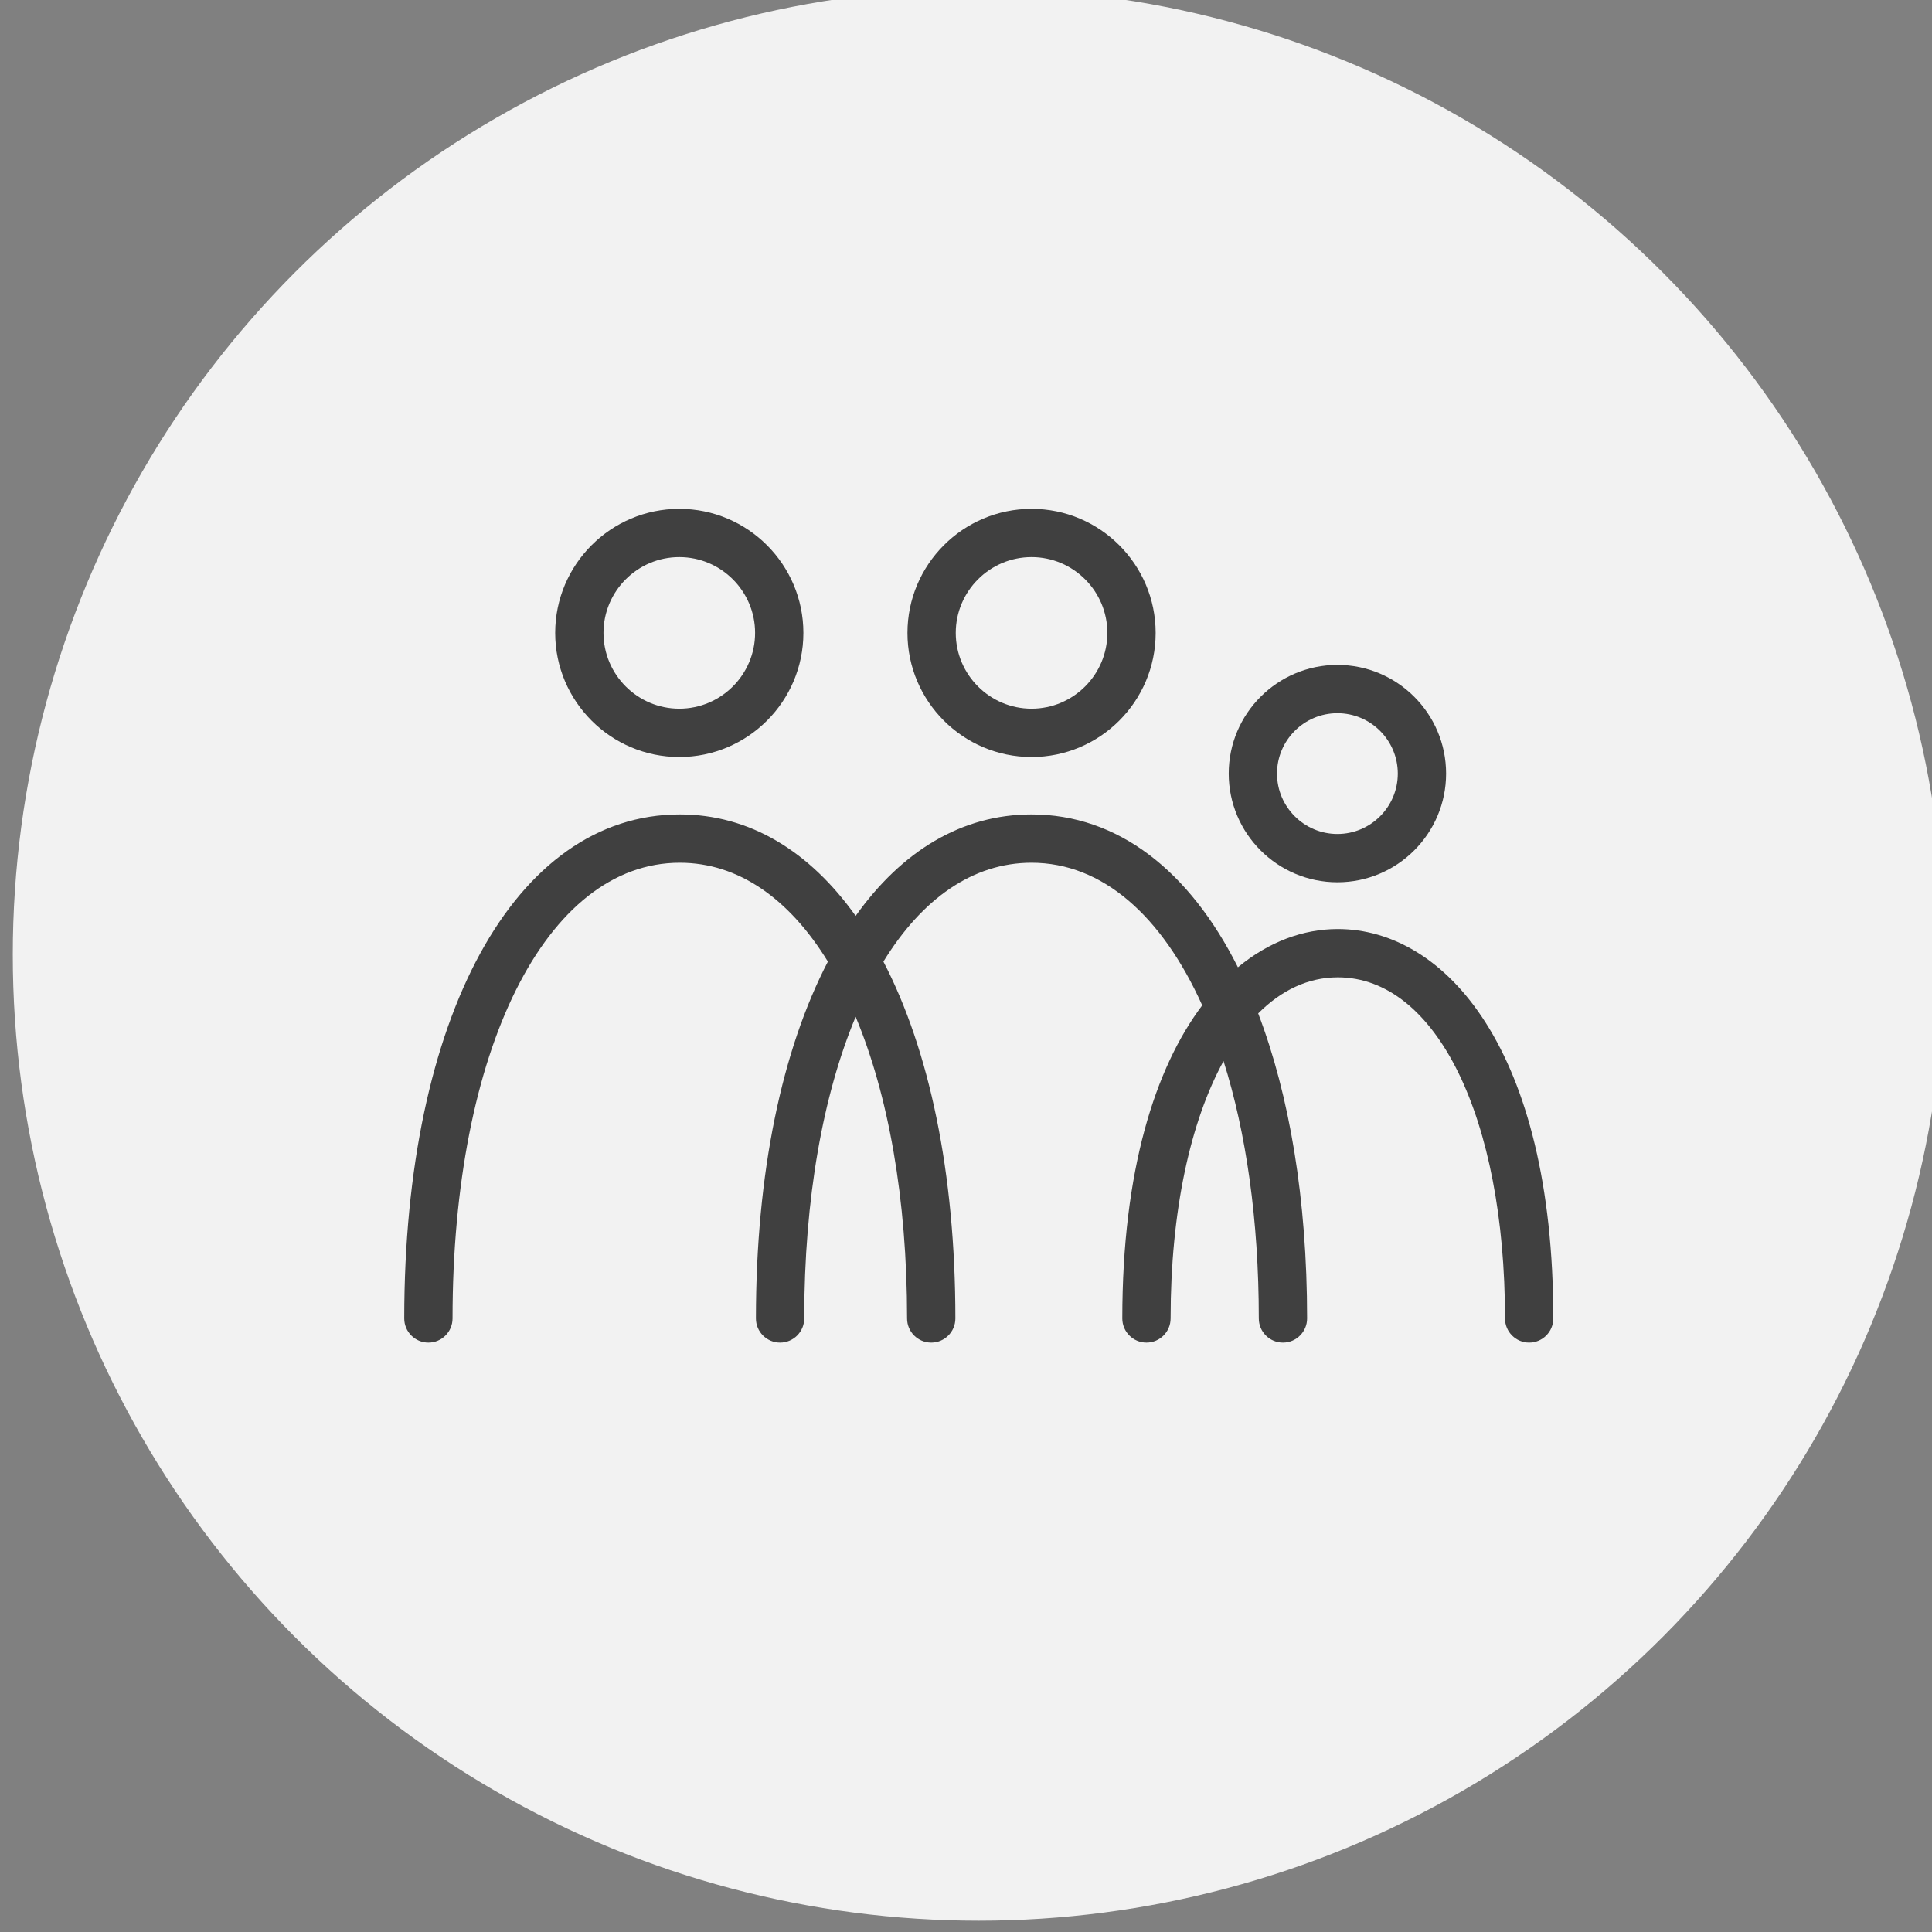
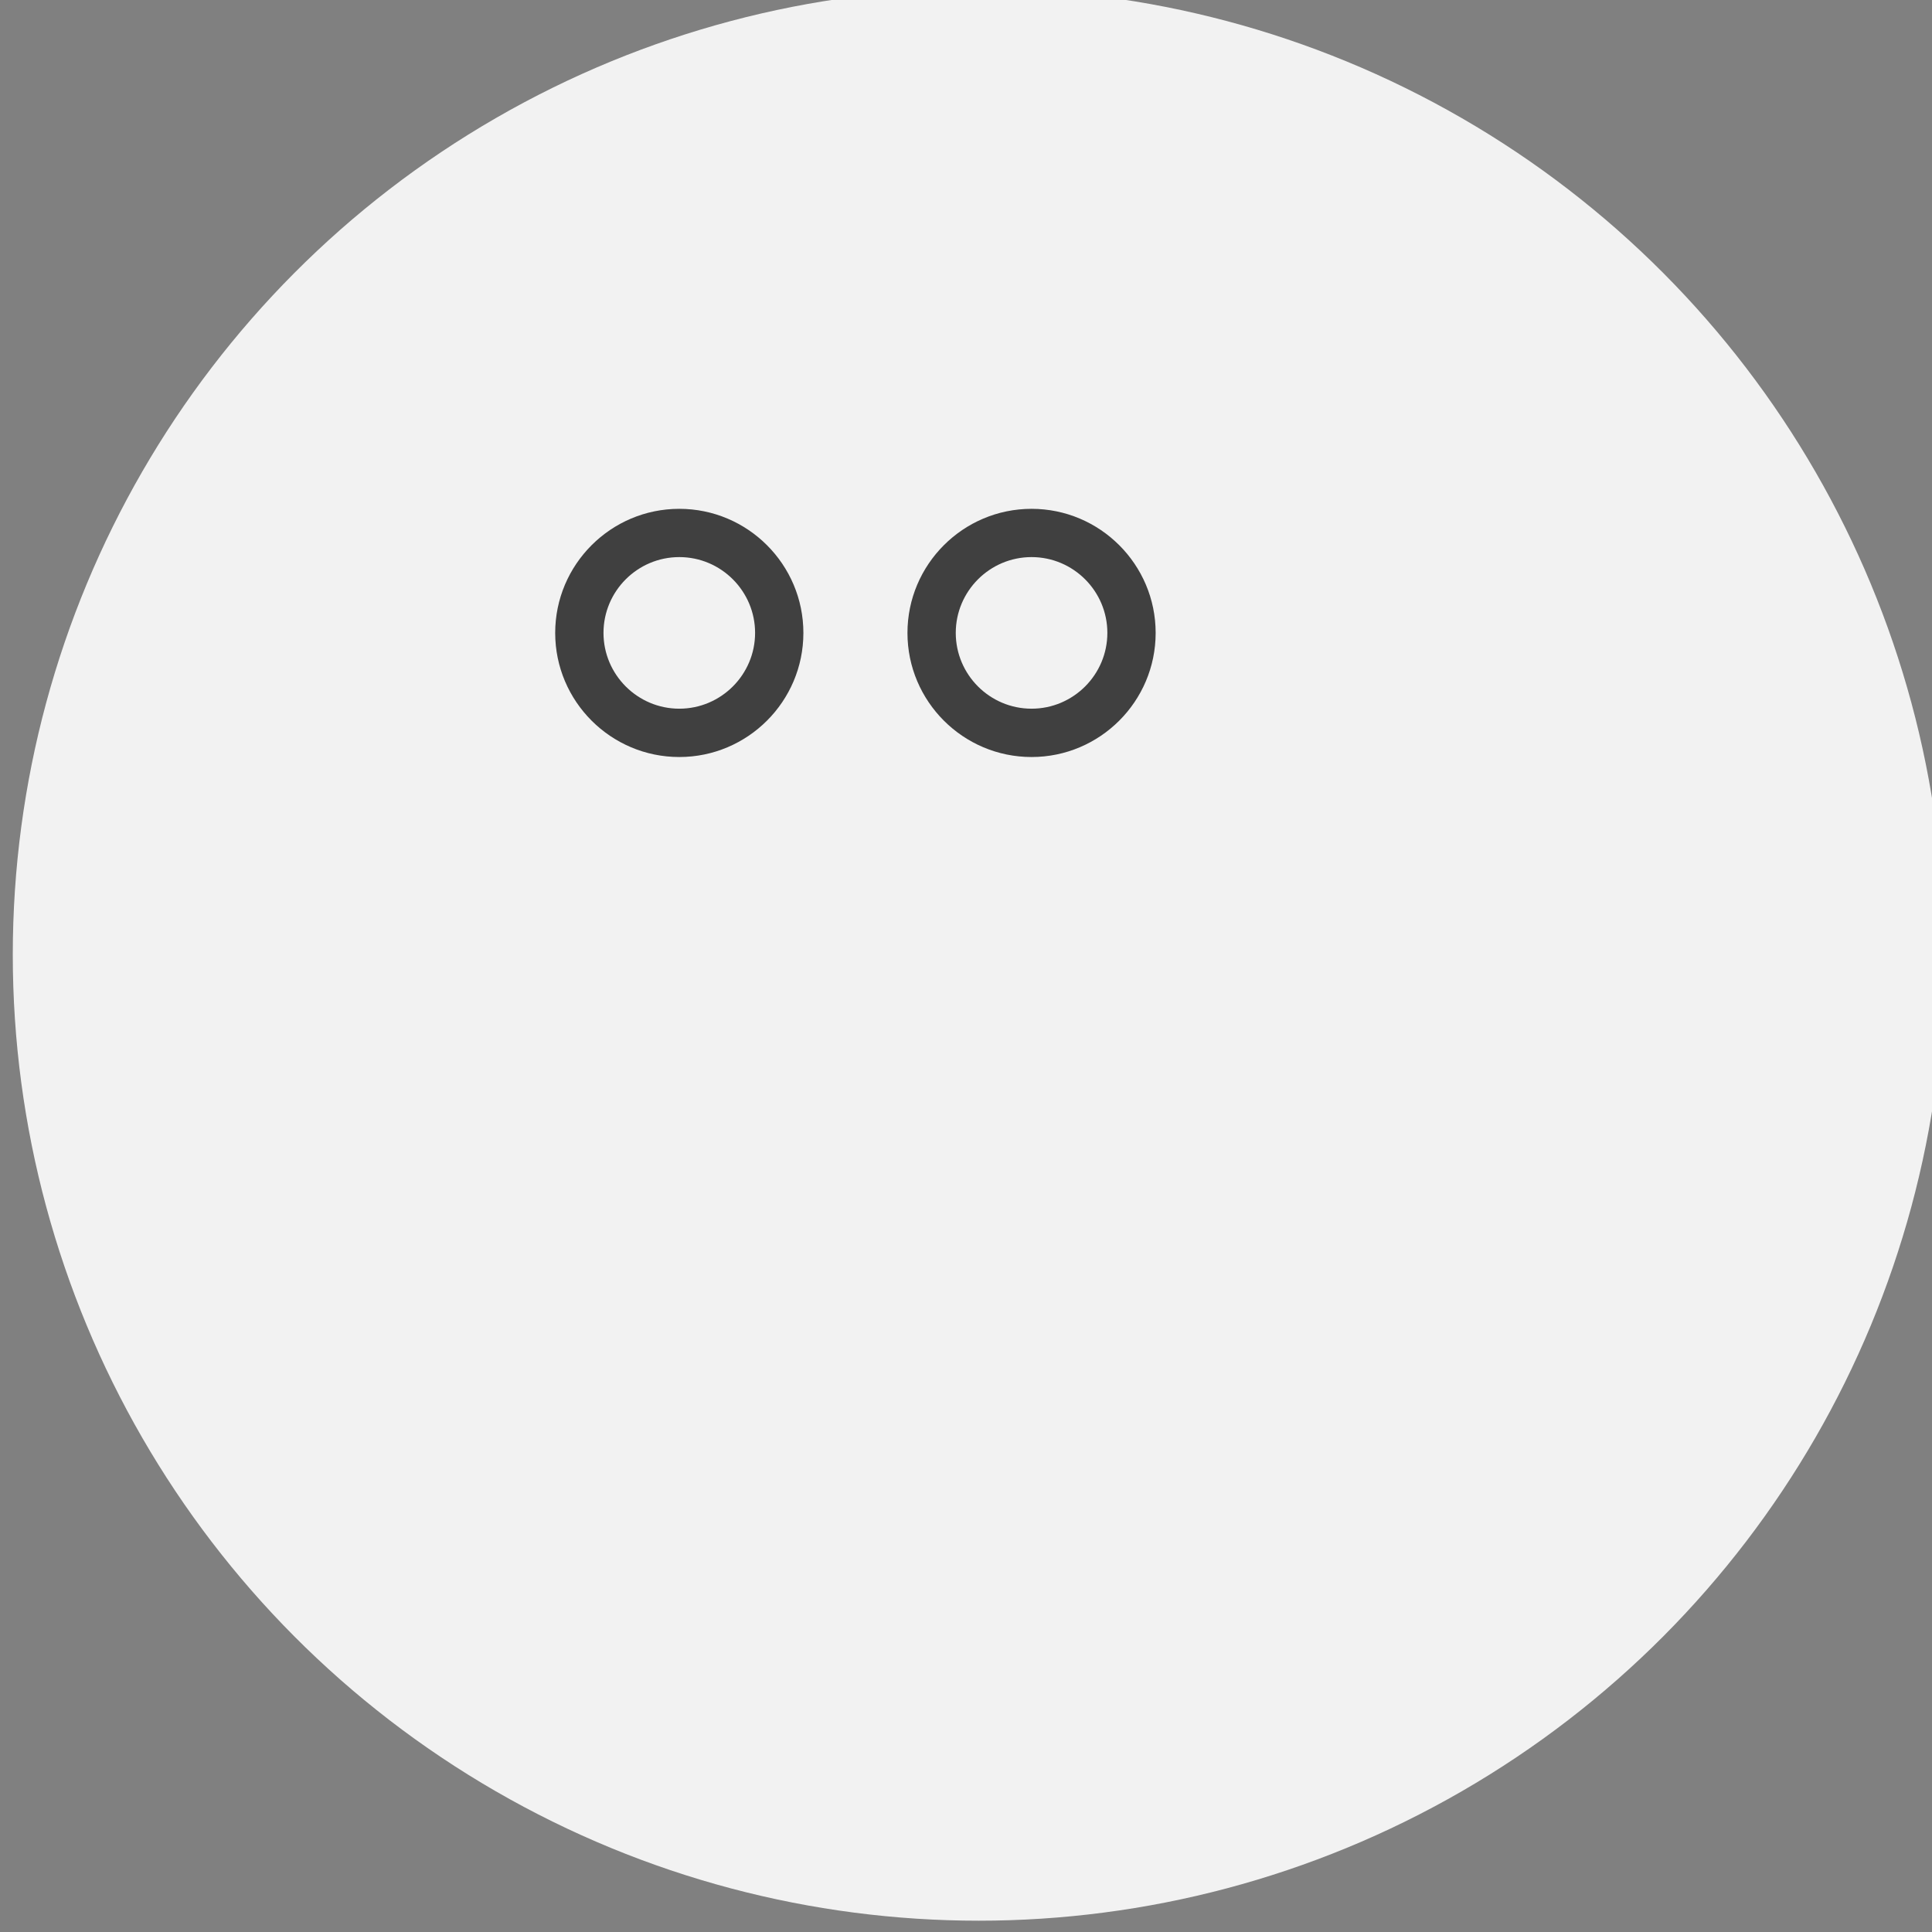
<svg xmlns="http://www.w3.org/2000/svg" version="1.1" id="Layer_1" x="0px" y="0px" viewBox="0 0 60 60" style="enable-background:new 0 0 60 60;" xml:space="preserve">
  <rect x="0" y="0" width="60" height="60" fill="#808080" stroke="none" />
  <style type="text/css">
	.st0{fill:#F2F2F2;}
	.st1{fill:#404040;}
</style>
  <circle class="st0" cx="30.397" cy="29.649" r="30" />
  <g>
    <path class="st1" d="M21.096,23.51c2.125,0,3.854-1.729,3.854-3.854s-1.729-3.854-3.854-3.854s-3.854,1.729-3.854,3.854   S18.971,23.51,21.096,23.51z M21.096,17.301c1.298,0,2.354,1.057,2.354,2.354s-1.057,2.354-2.354,2.354s-2.354-1.057-2.354-2.354   S19.798,17.301,21.096,17.301z" />
    <path class="st1" d="M32.036,23.51c2.125,0,3.854-1.729,3.854-3.854s-1.729-3.854-3.854-3.854s-3.854,1.729-3.854,3.854   S29.911,23.51,32.036,23.51z M32.036,17.301c1.298,0,2.354,1.057,2.354,2.354s-1.056,2.354-2.354,2.354   c-1.298,0-2.354-1.057-2.354-2.354S30.738,17.301,32.036,17.301z" />
-     <path class="st1" d="M41.535,27.4c1.861,0,3.375-1.515,3.375-3.376s-1.514-3.375-3.375-3.375s-3.376,1.514-3.376,3.375   S39.673,27.4,41.535,27.4z M41.535,22.149c1.034,0,1.875,0.841,1.875,1.875S42.569,25.9,41.535,25.9s-1.876-0.842-1.876-1.876   S40.501,22.149,41.535,22.149z" />
-     <path class="st1" d="M41.546,28.852c-1.068,0-2.138,0.39-3.101,1.188c-1.507-3.001-3.724-4.747-6.41-4.747   c-2.168,0-4.03,1.139-5.462,3.151c-1.432-2.012-3.293-3.151-5.461-3.151c-5.118,0-8.558,6.291-8.558,15.653   c0,0.414,0.336,0.75,0.75,0.75s0.75-0.336,0.75-0.75c0-8.333,2.902-14.153,7.058-14.153c1.819,0,3.398,1.116,4.599,3.07   c-1.419,2.729-2.235,6.54-2.235,11.083c0,0.414,0.336,0.75,0.75,0.75s0.75-0.336,0.75-0.75c0-3.726,0.583-6.943,1.597-9.369   c1.013,2.426,1.597,5.643,1.597,9.369c0,0.414,0.336,0.75,0.75,0.75s0.75-0.336,0.75-0.75c0-4.544-0.816-8.354-2.235-11.083   c1.201-1.954,2.78-3.07,4.6-3.07c2.203,0,4.048,1.648,5.301,4.428c-1.466,1.949-2.482,5.137-2.482,9.725   c0,0.414,0.336,0.75,0.75,0.75s0.75-0.336,0.75-0.75c0-3.329,0.612-6.113,1.644-7.994c0.701,2.218,1.095,4.934,1.095,7.994   c0,0.414,0.336,0.75,0.75,0.75s0.75-0.336,0.75-0.75c0-3.711-0.548-6.928-1.519-9.474c0.719-0.72,1.553-1.12,2.472-1.12   c3.058,0,5.193,4.356,5.193,10.594c0,0.414,0.336,0.75,0.75,0.75s0.75-0.336,0.75-0.75C48.24,32.591,44.879,28.852,41.546,28.852z" />
  </g>
</svg>